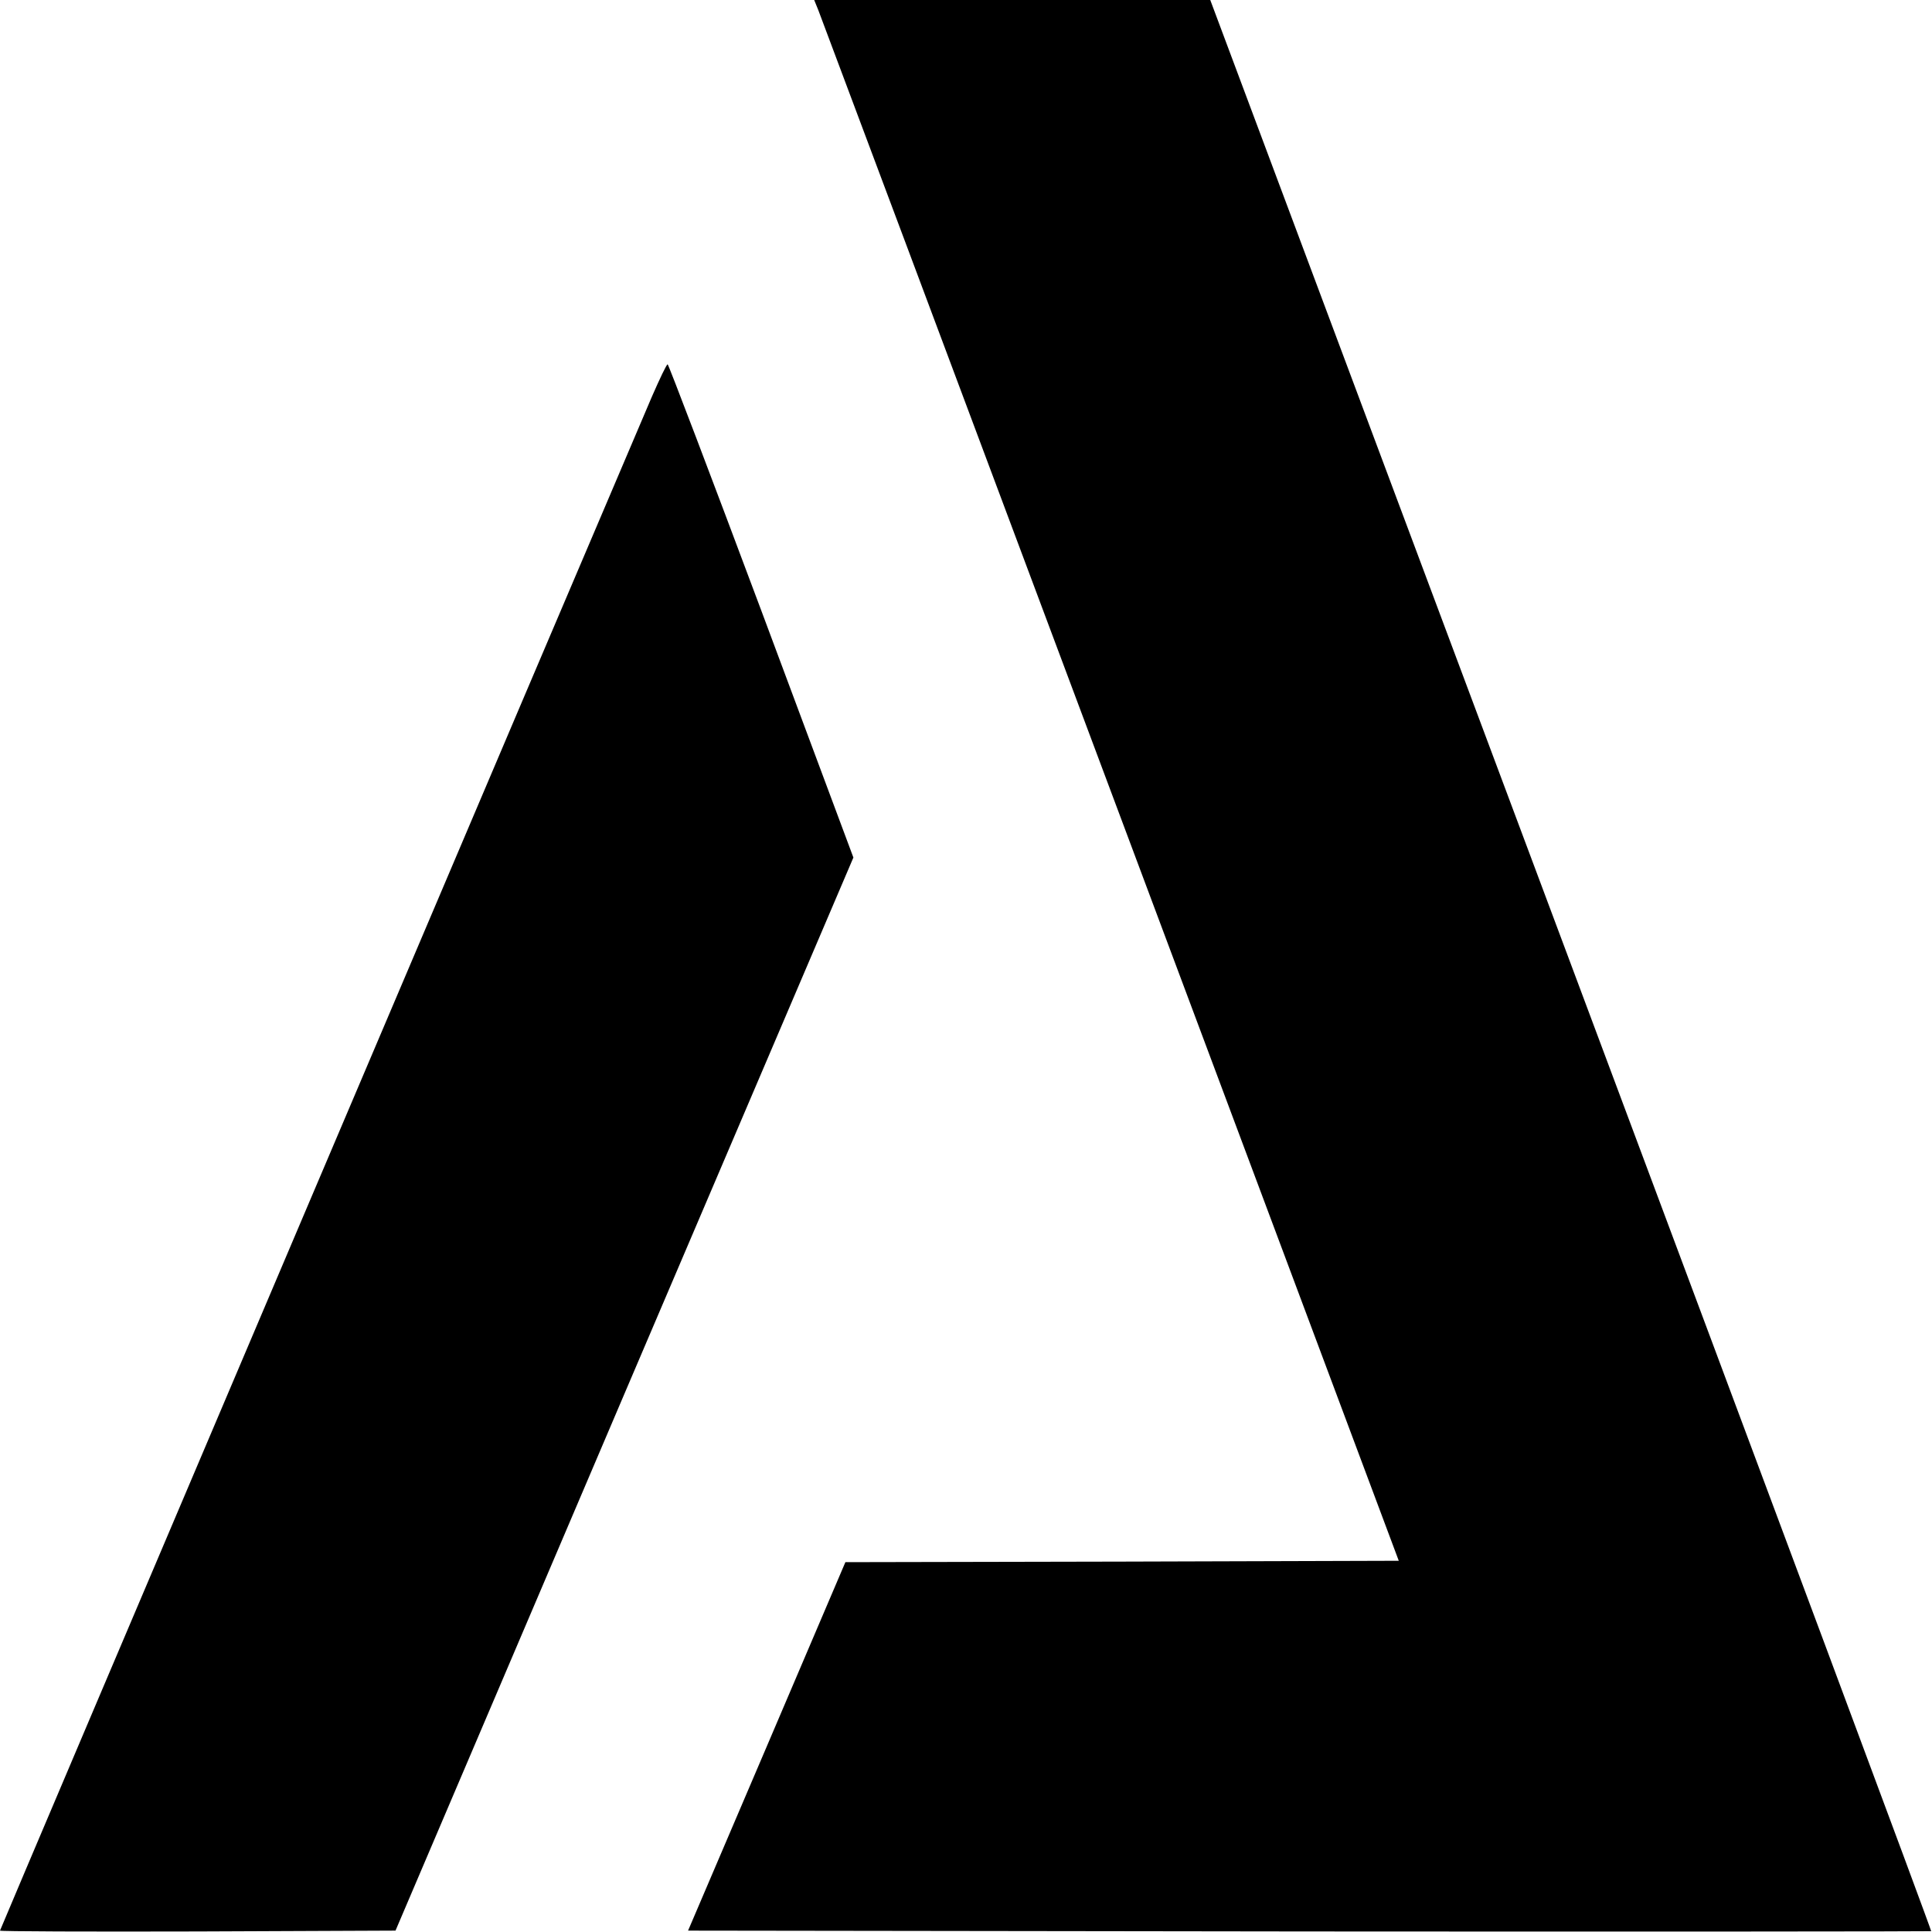
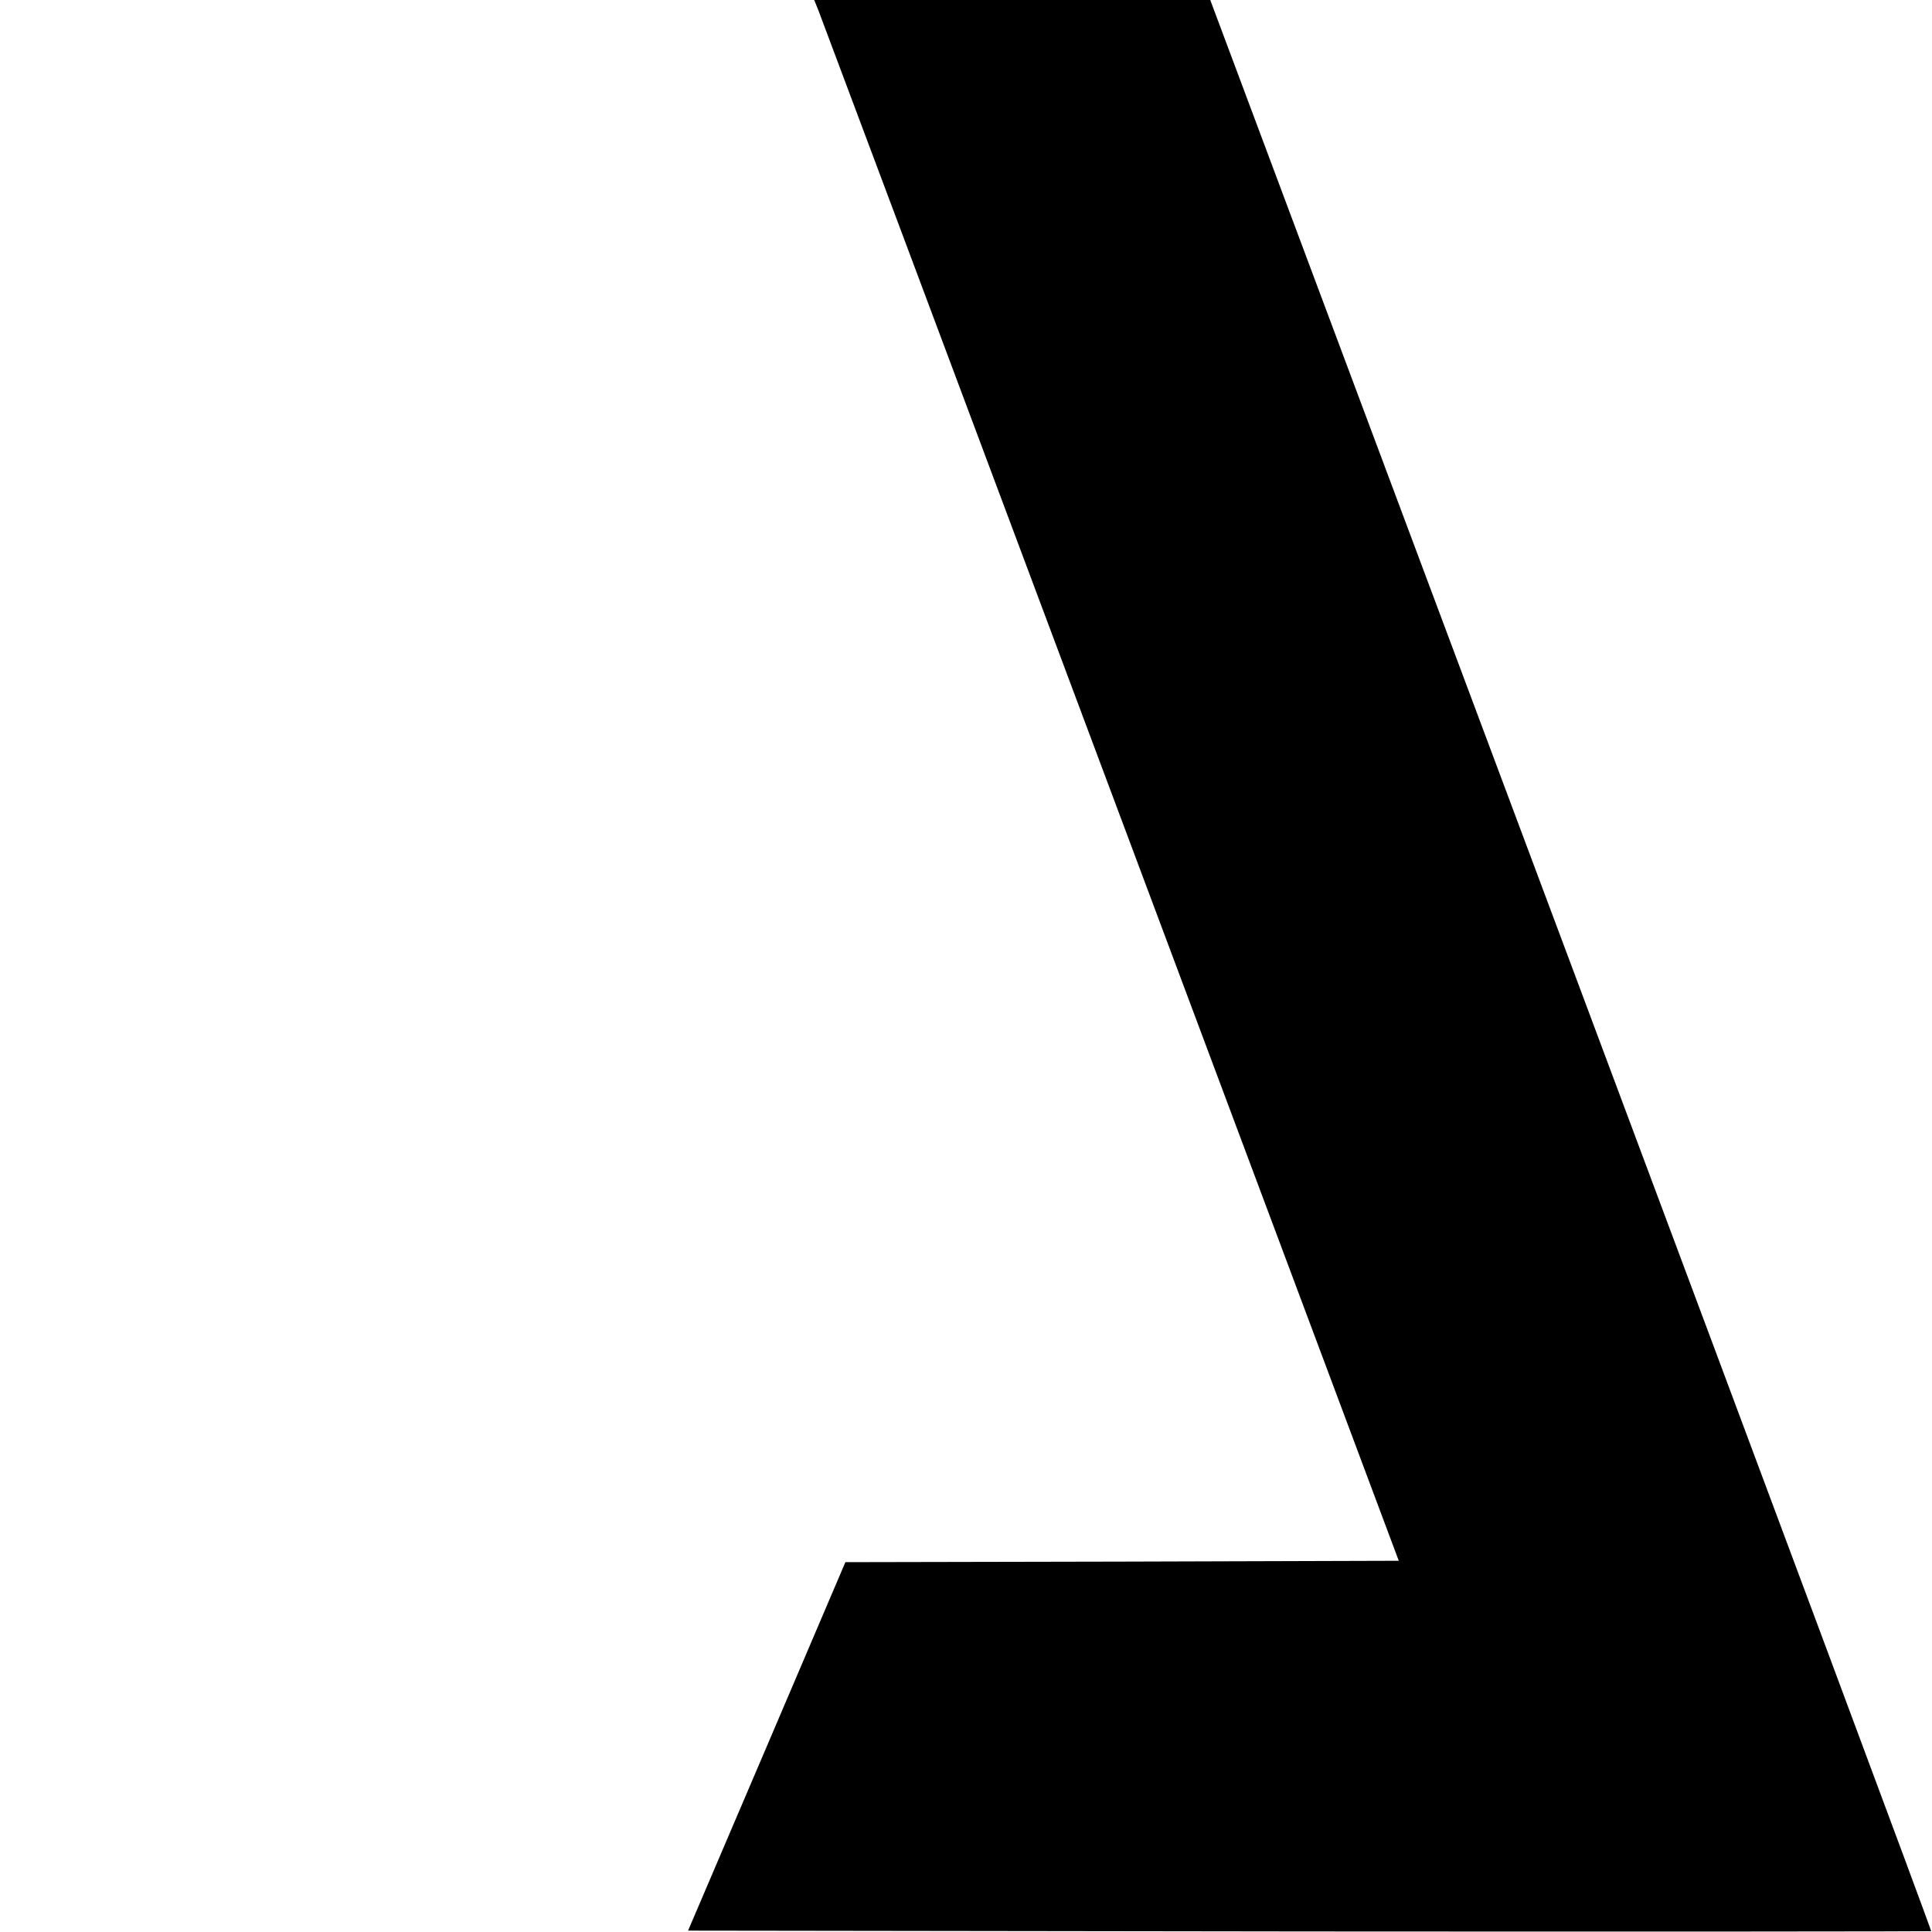
<svg xmlns="http://www.w3.org/2000/svg" version="1.0" width="700pt" height="700pt" viewBox="0 0 700 700" preserveAspectRatio="xMidYMid meet">
  <g transform="translate(0,700) scale(0.1,-0.1)" fill="#000000" stroke="none">
    <path d="M2965 6963 c8 -21 485 -1293 1059 -2828 l1044 -2790 -1002 -3 -1003 -2 -285 -668 -285 -667 2250 -3 c1238 -1 2252 0 2254 1 2 2 -585 1577 -1304 3500 l-1308 3497 -717 0 -718 0 15 -37z" />
-     <path d="M2362 5563 c-223 -521 -2362 -5554 -2362 -5558 0 -3 322 -4 716 -3 l717 3 829 1944 830 1944 -333 893 c-184 492 -337 894 -340 894 -4 0 -29 -53 -57 -117z" />
  </g>
</svg>